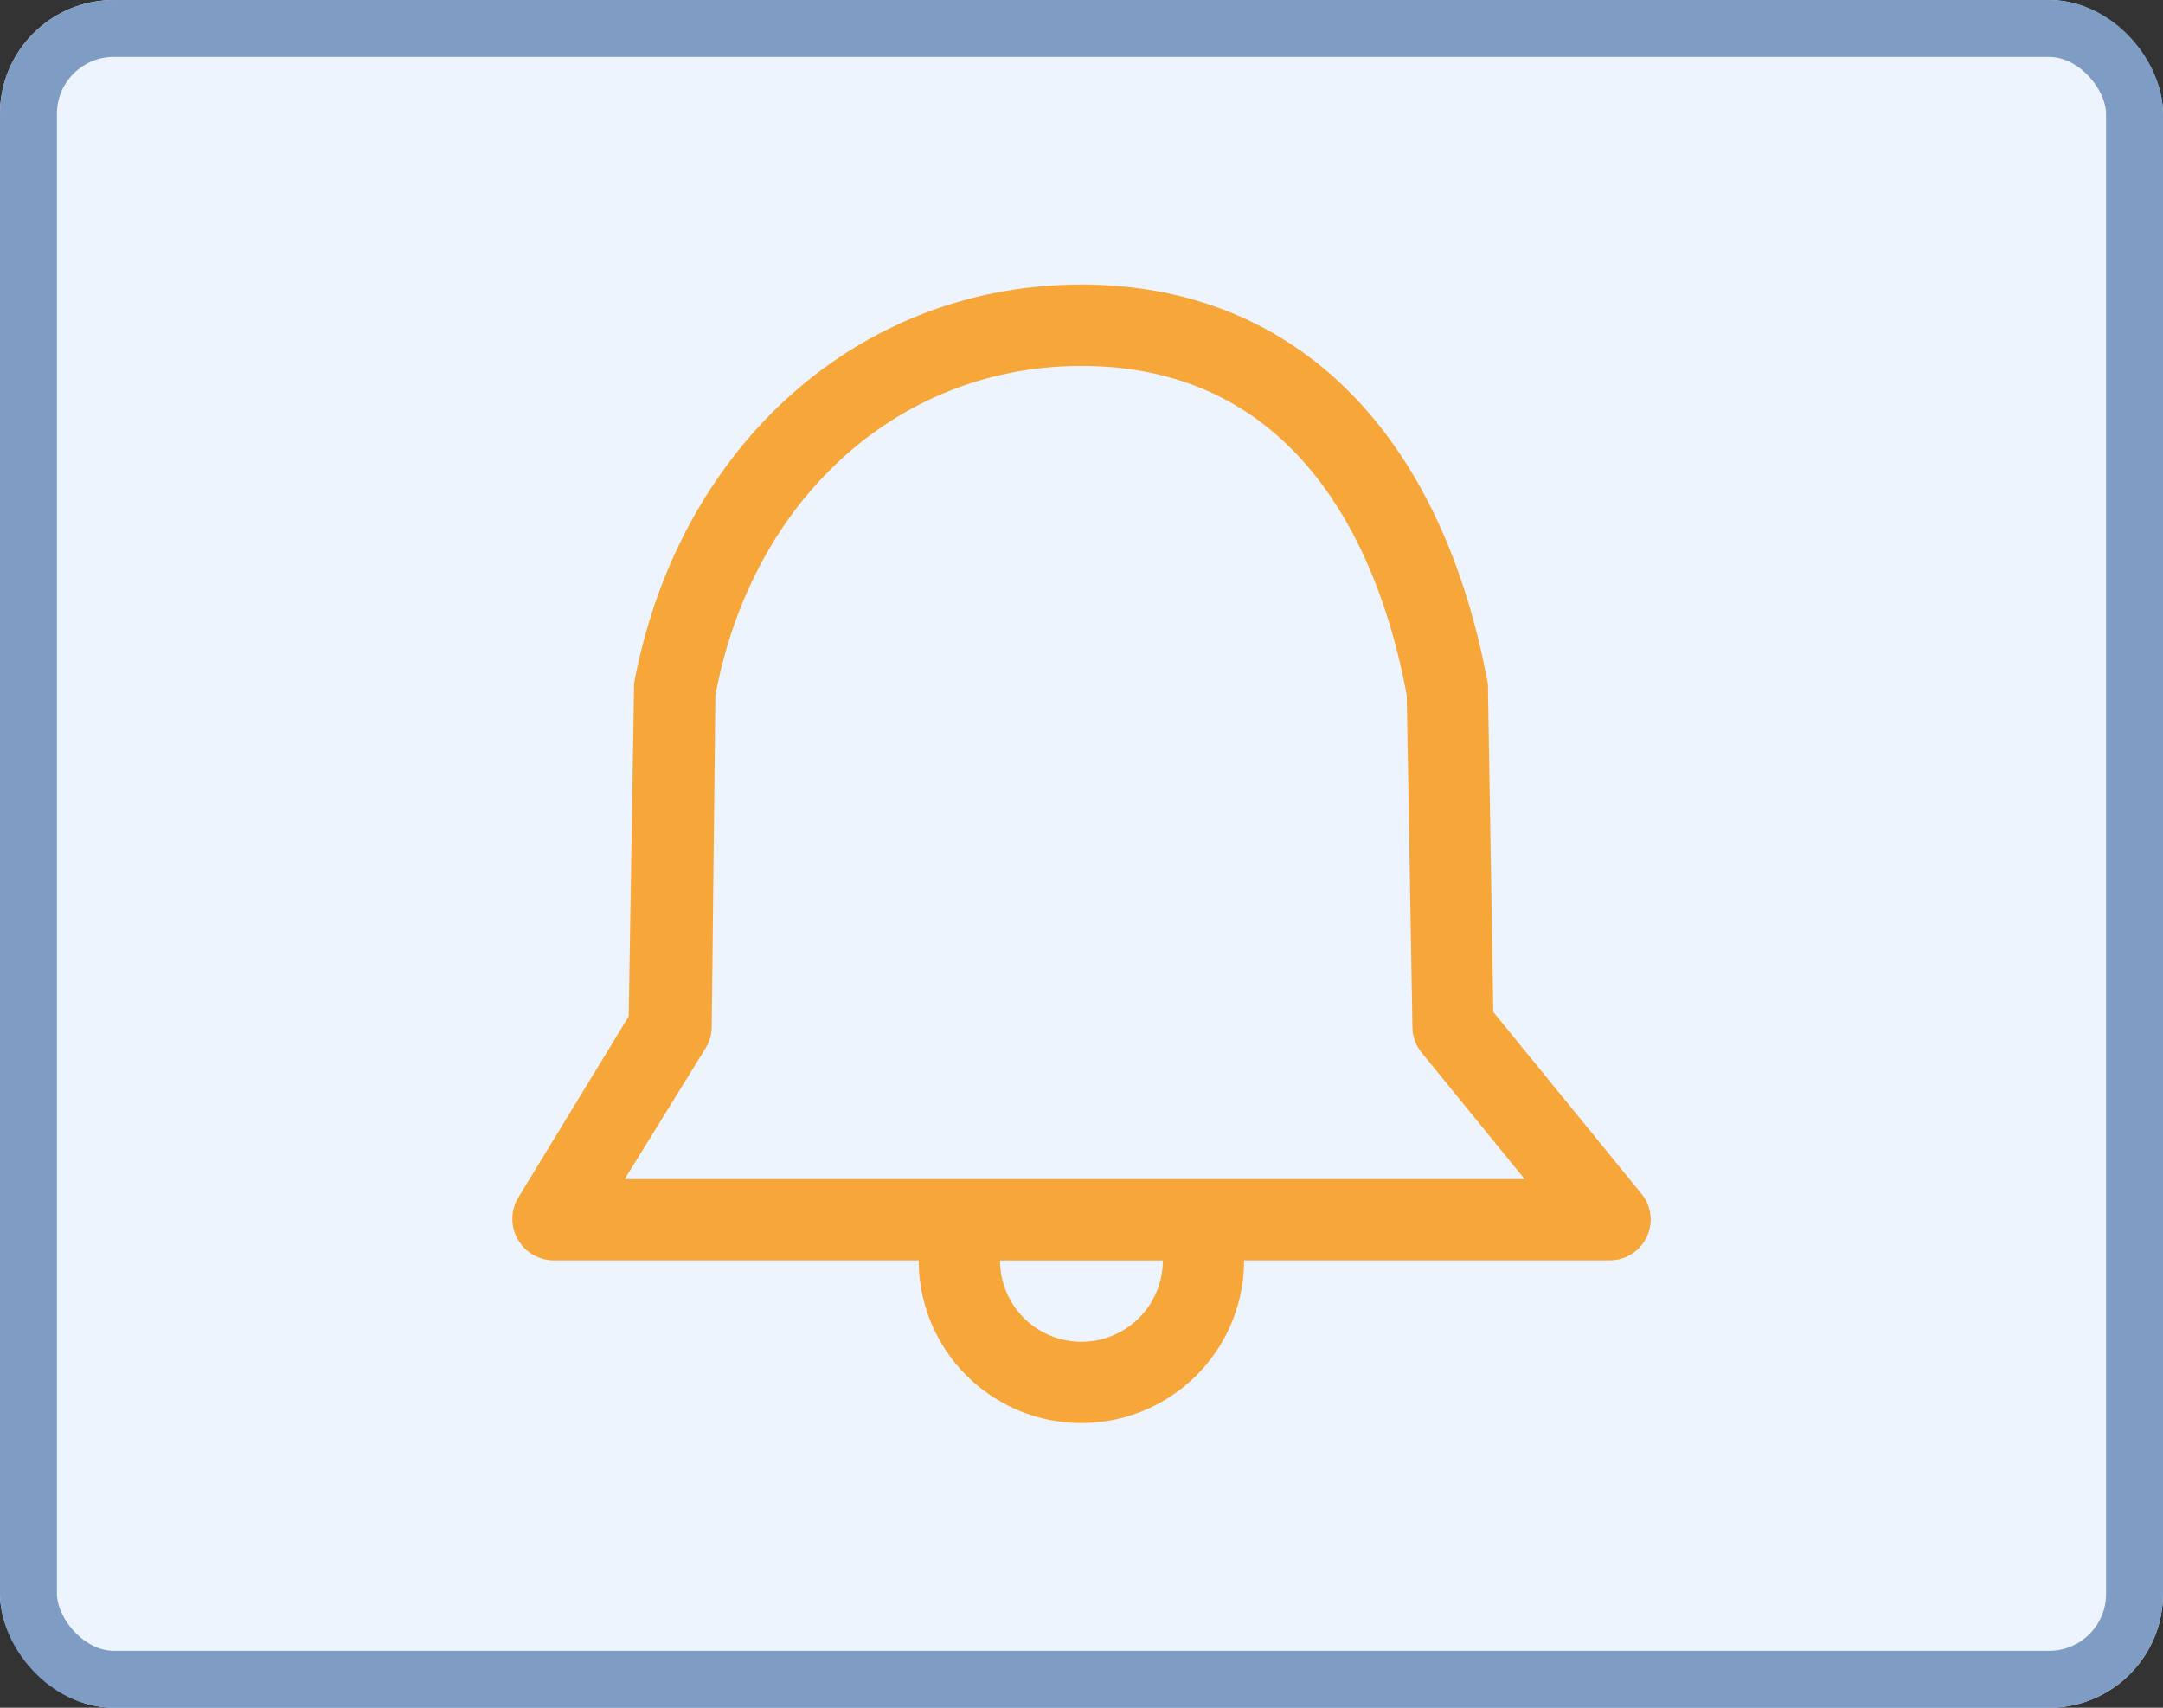
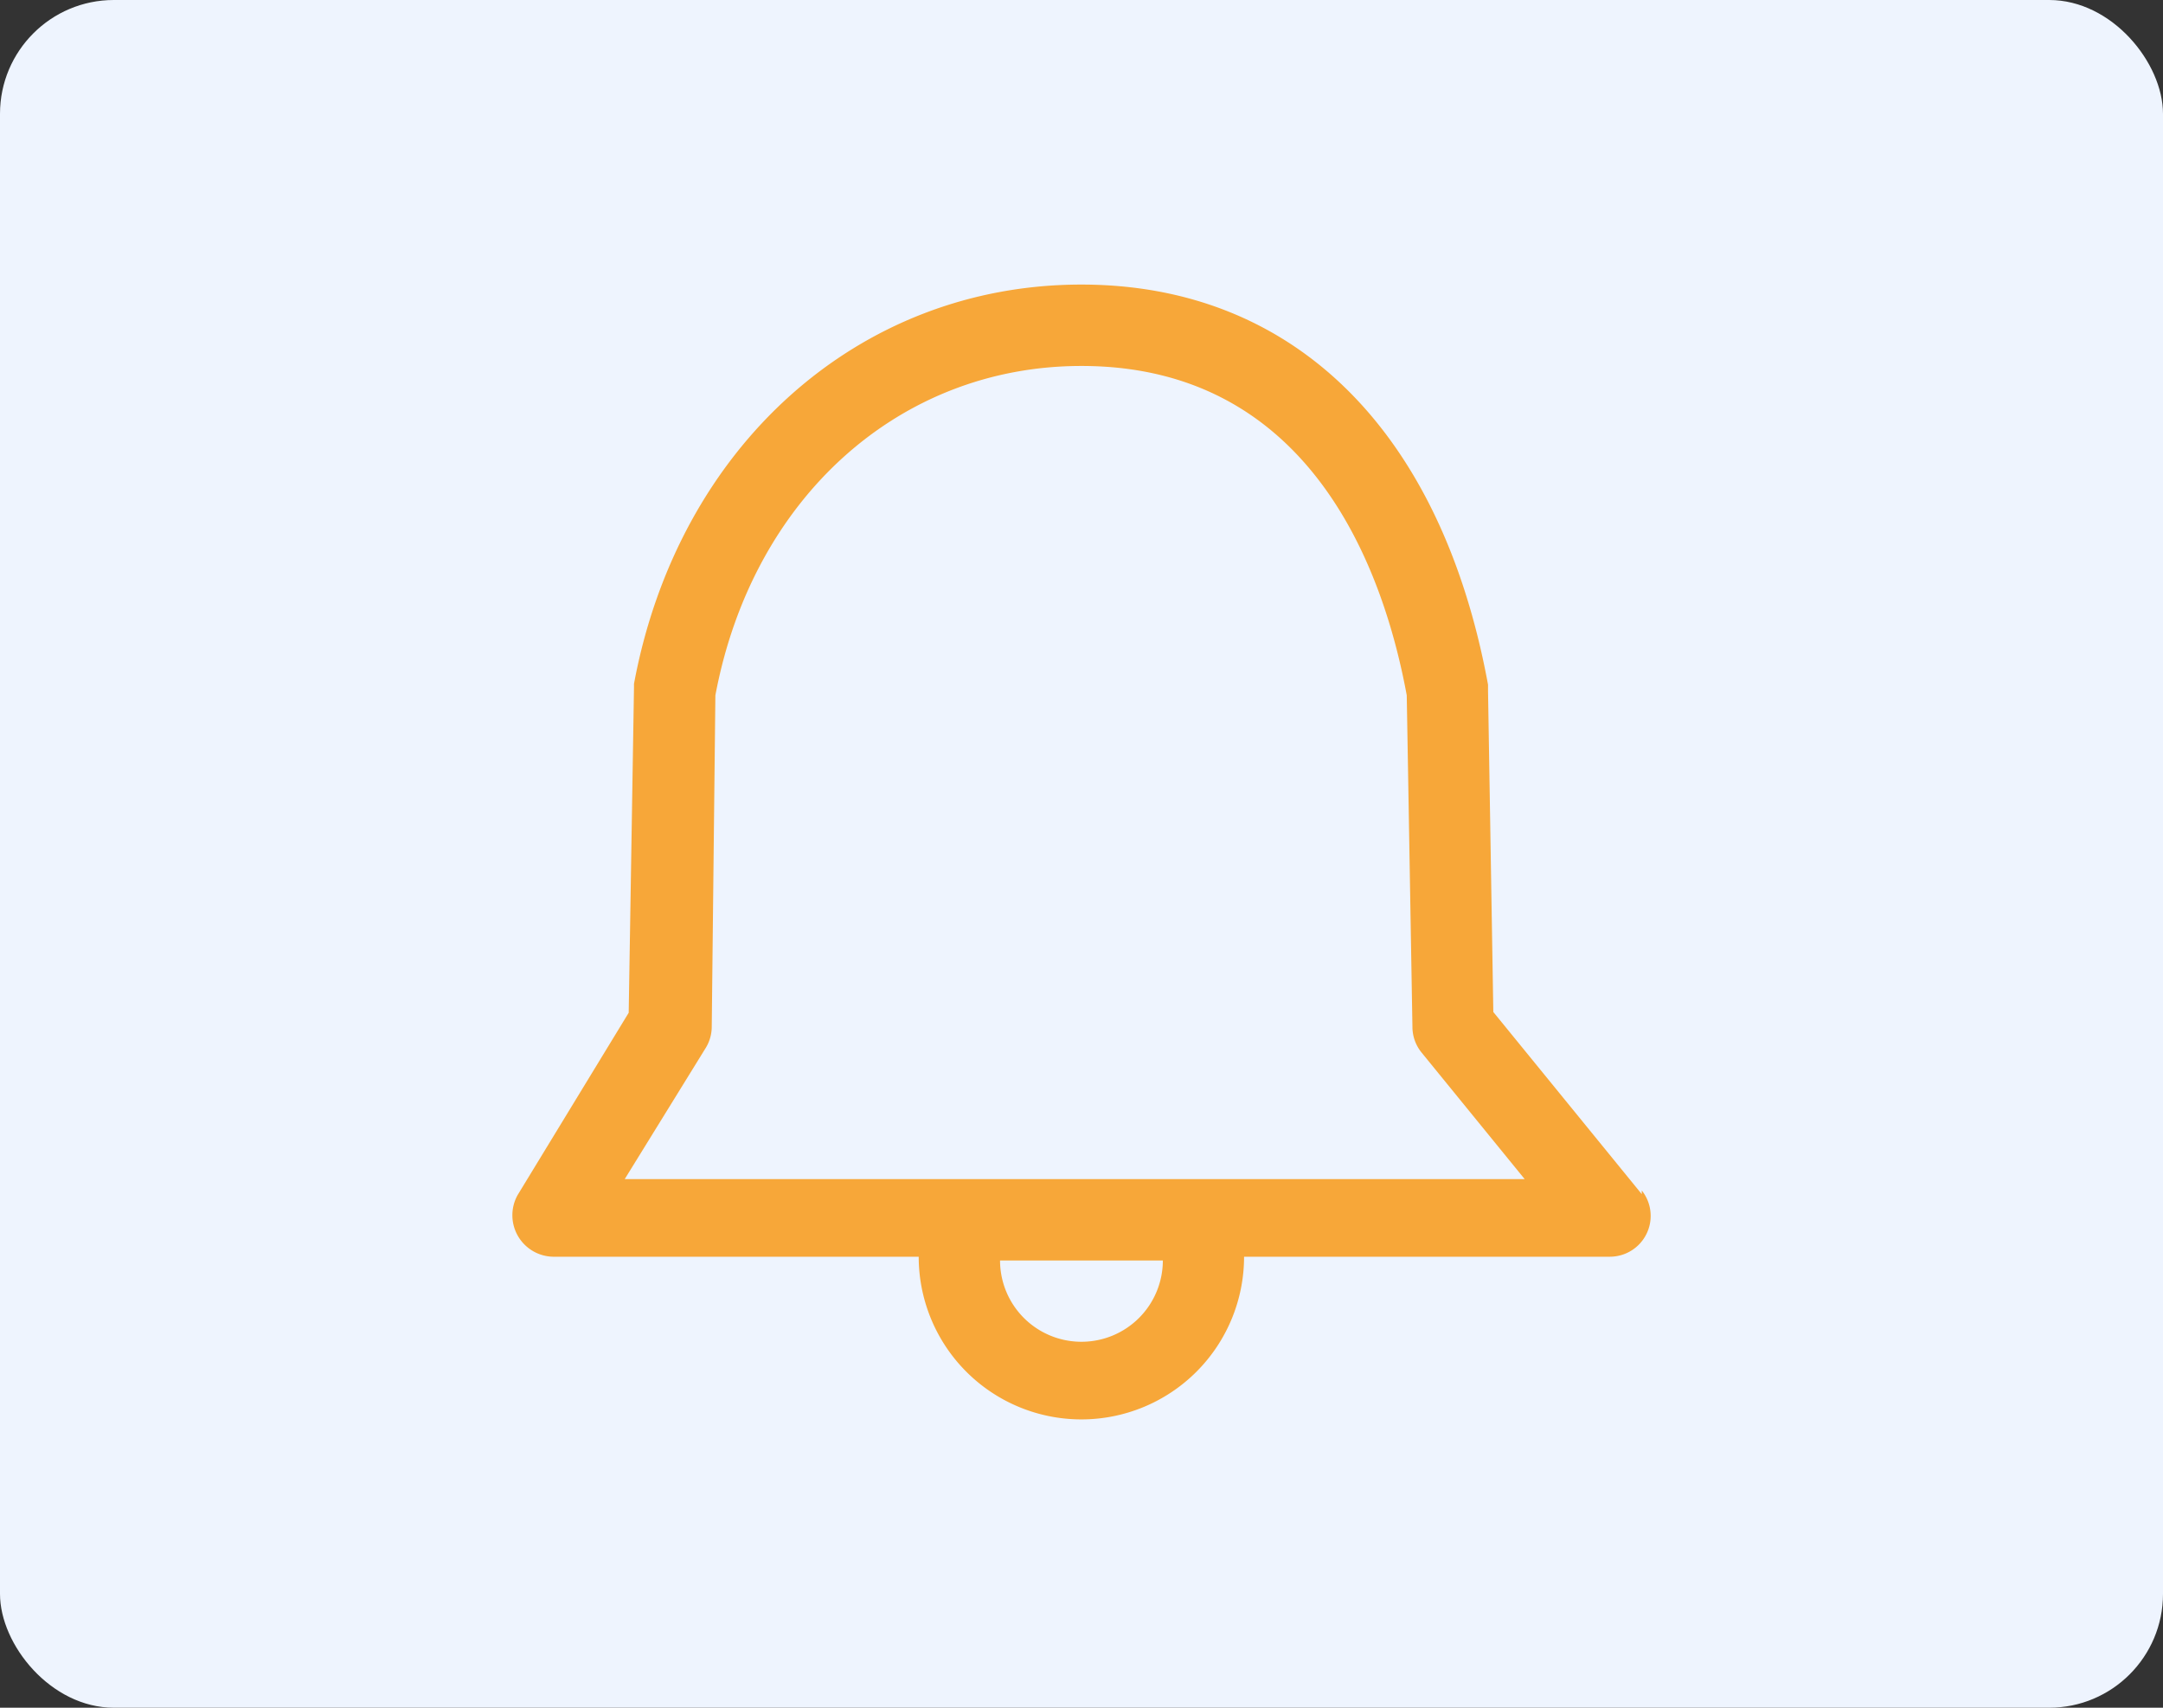
<svg xmlns="http://www.w3.org/2000/svg" width="38" height="30" viewBox="0 0 38 30">
  <rect x="0" y="0" width="38" height="30" fill="#333333" stroke="none" />
  <g transform="translate(-187 -1408)">
    <g transform="translate(187 1408)" fill="#eef4fe" stroke="#7f9cc5" stroke-width="1">
      <rect width="38" height="30" rx="2" stroke="none" />
-       <rect x="0.5" y="0.5" width="37" height="29" rx="1.5" fill="none" />
    </g>
-     <path d="M552.714,1797.228l-2.608-3.2-.093-5.636c0-.019,0-.038,0-.057s0-.038,0-.057c-.822-4.472-3.422-7.029-7.145-7.029-3.929,0-7.087,2.858-7.859,7.014,0,.021,0,.043,0,.064s0,.043,0,.064l-.093,5.714-1.95,3.2a.729.729,0,0,0,.615,1.086h6.43a2.858,2.858,0,0,0,5.716,0h6.43a.717.717,0,0,0,.557-1.164h0Zm-9.845,2.593a1.429,1.429,0,0,1-1.429-1.428H544.3A1.429,1.429,0,0,1,542.869,1799.821Zm-8.023-2.857,1.429-2.314a.713.713,0,0,0,.1-.357l.064-5.828c.65-3.464,3.229-5.786,6.43-5.786,4.022,0,5.308,3.571,5.716,5.786l.1,5.828a.714.714,0,0,0,.157.443l1.815,2.228Z" transform="translate(-336.871 -368.25)" fill="#f7a739" fill-rule="evenodd" />
+     <path d="M552.714,1797.228l-2.608-3.2-.093-5.636c0-.019,0-.038,0-.057s0-.038,0-.057c-.822-4.472-3.422-7.029-7.145-7.029-3.929,0-7.087,2.858-7.859,7.014,0,.021,0,.043,0,.064l-.093,5.714-1.95,3.2a.729.729,0,0,0,.615,1.086h6.43a2.858,2.858,0,0,0,5.716,0h6.43a.717.717,0,0,0,.557-1.164h0Zm-9.845,2.593a1.429,1.429,0,0,1-1.429-1.428H544.3A1.429,1.429,0,0,1,542.869,1799.821Zm-8.023-2.857,1.429-2.314a.713.713,0,0,0,.1-.357l.064-5.828c.65-3.464,3.229-5.786,6.43-5.786,4.022,0,5.308,3.571,5.716,5.786l.1,5.828a.714.714,0,0,0,.157.443l1.815,2.228Z" transform="translate(-336.871 -368.25)" fill="#f7a739" fill-rule="evenodd" />
  </g>
</svg>